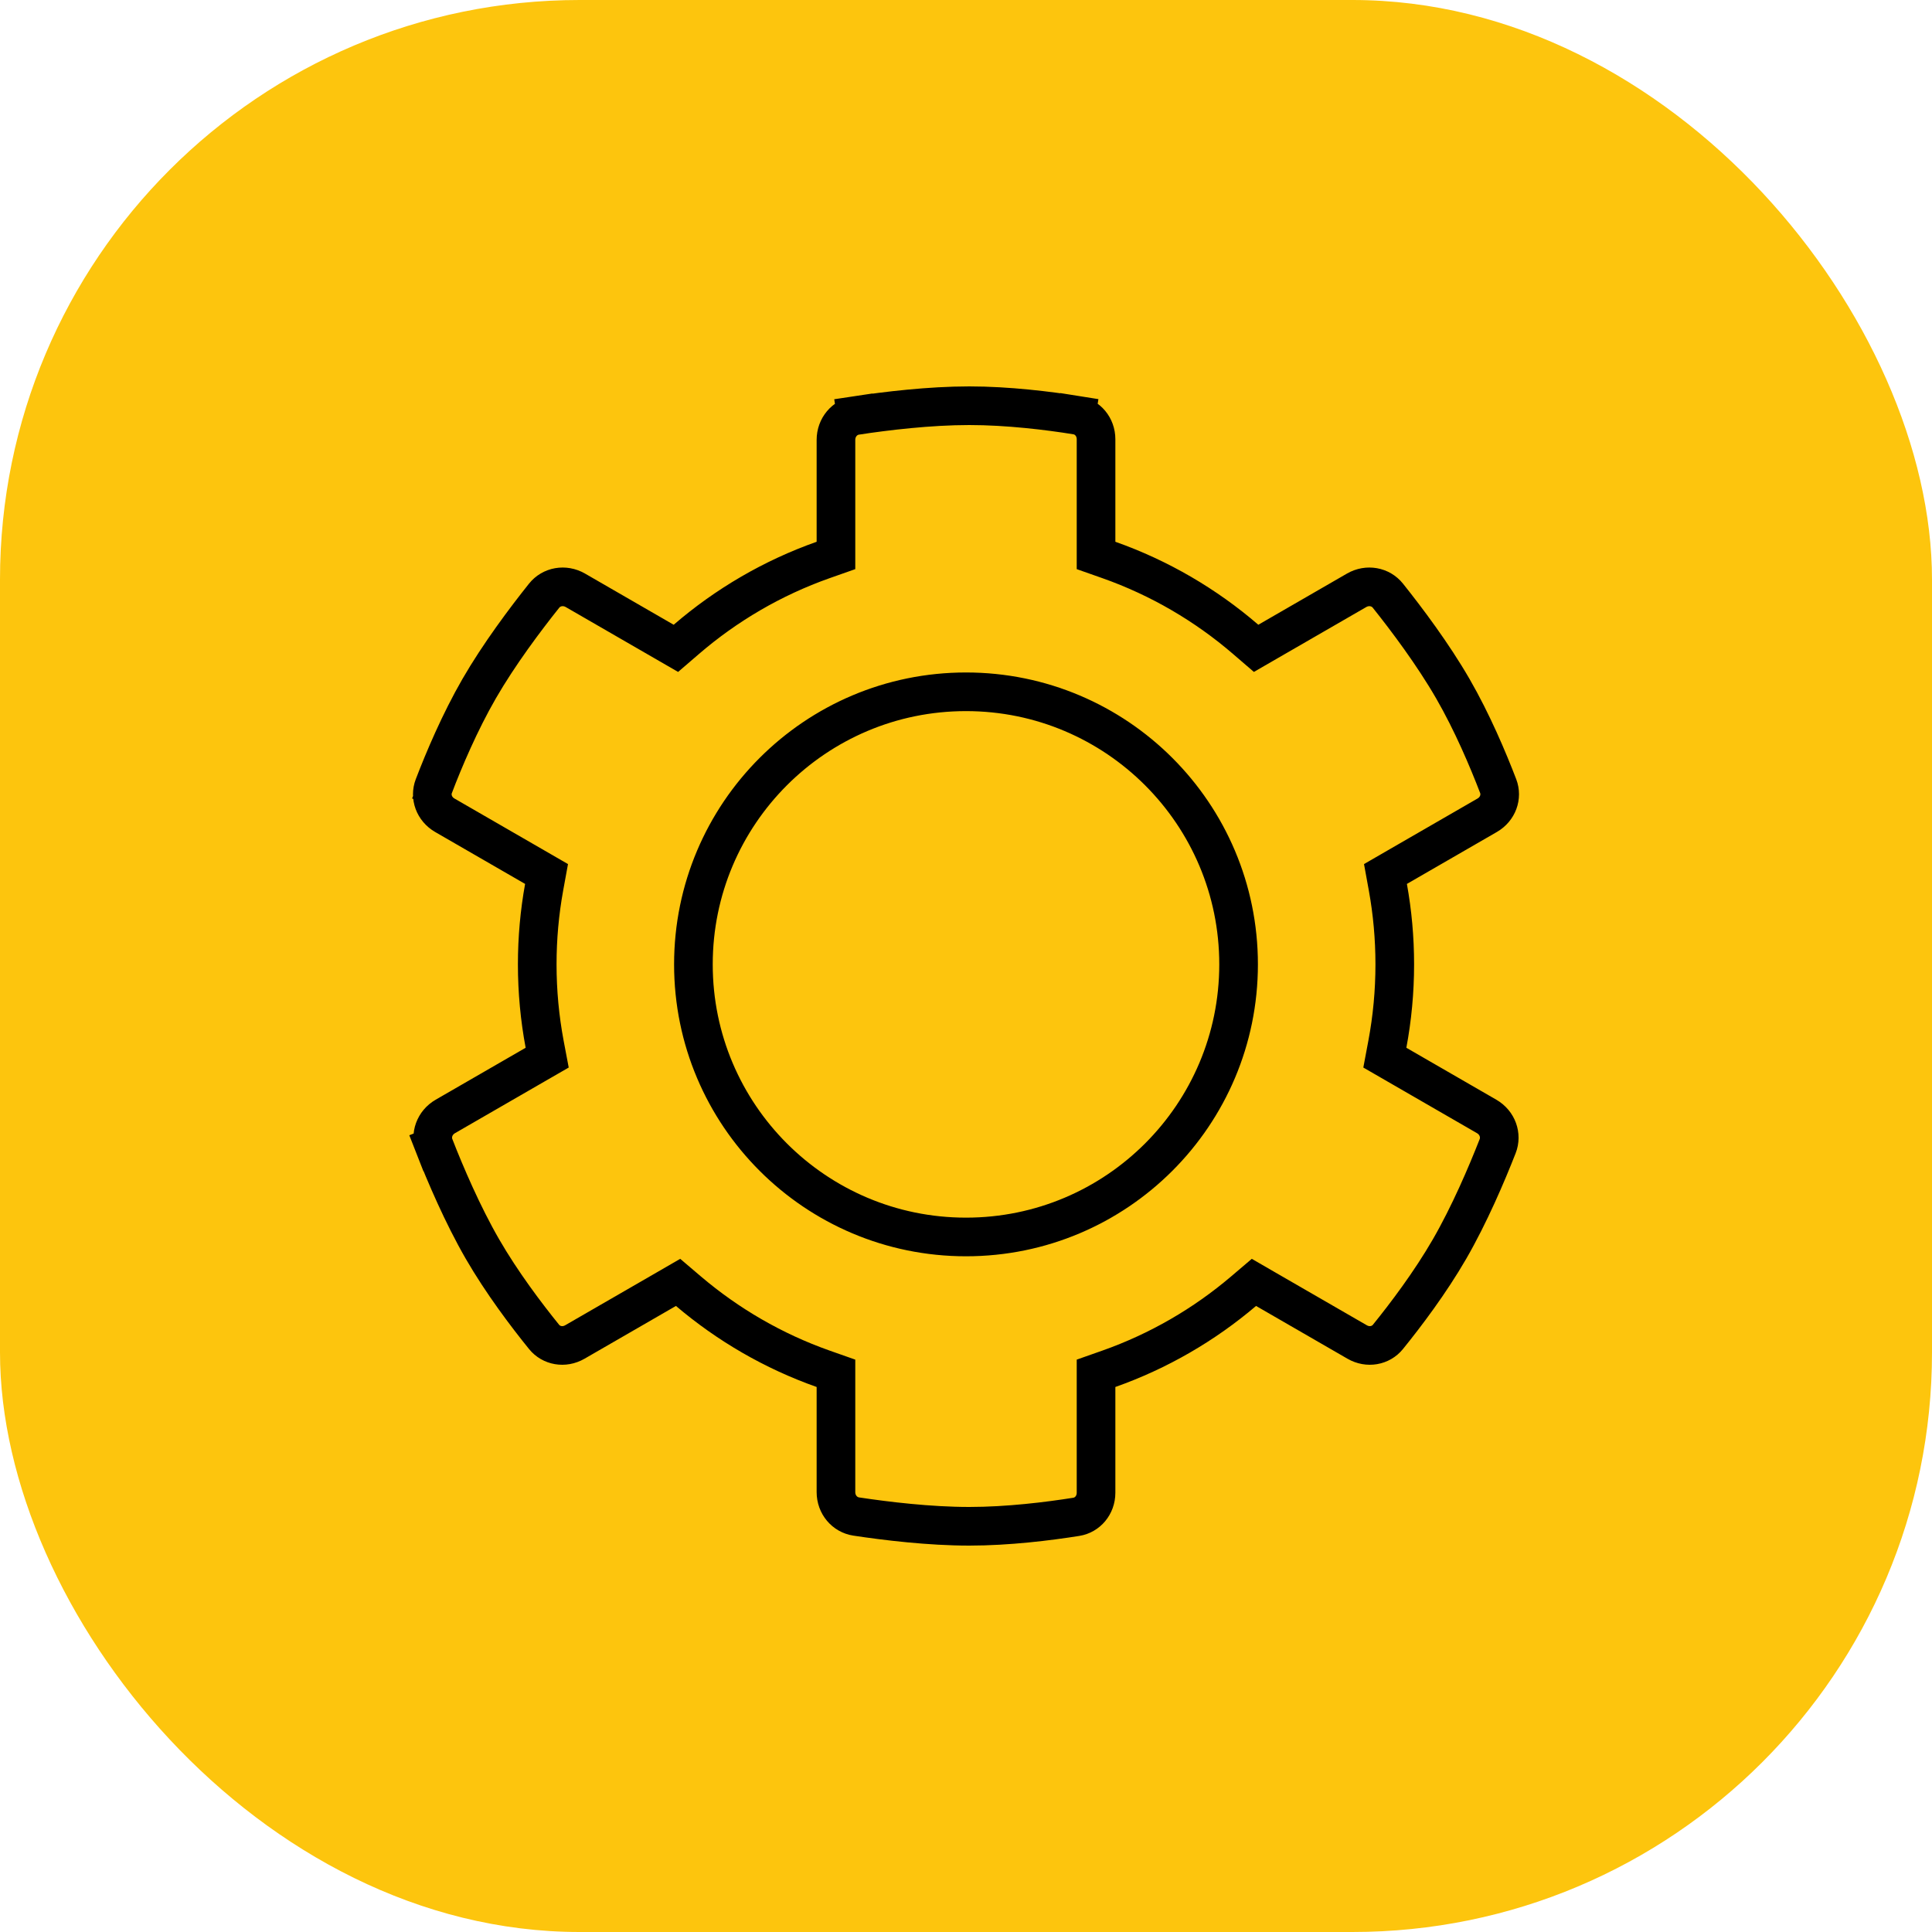
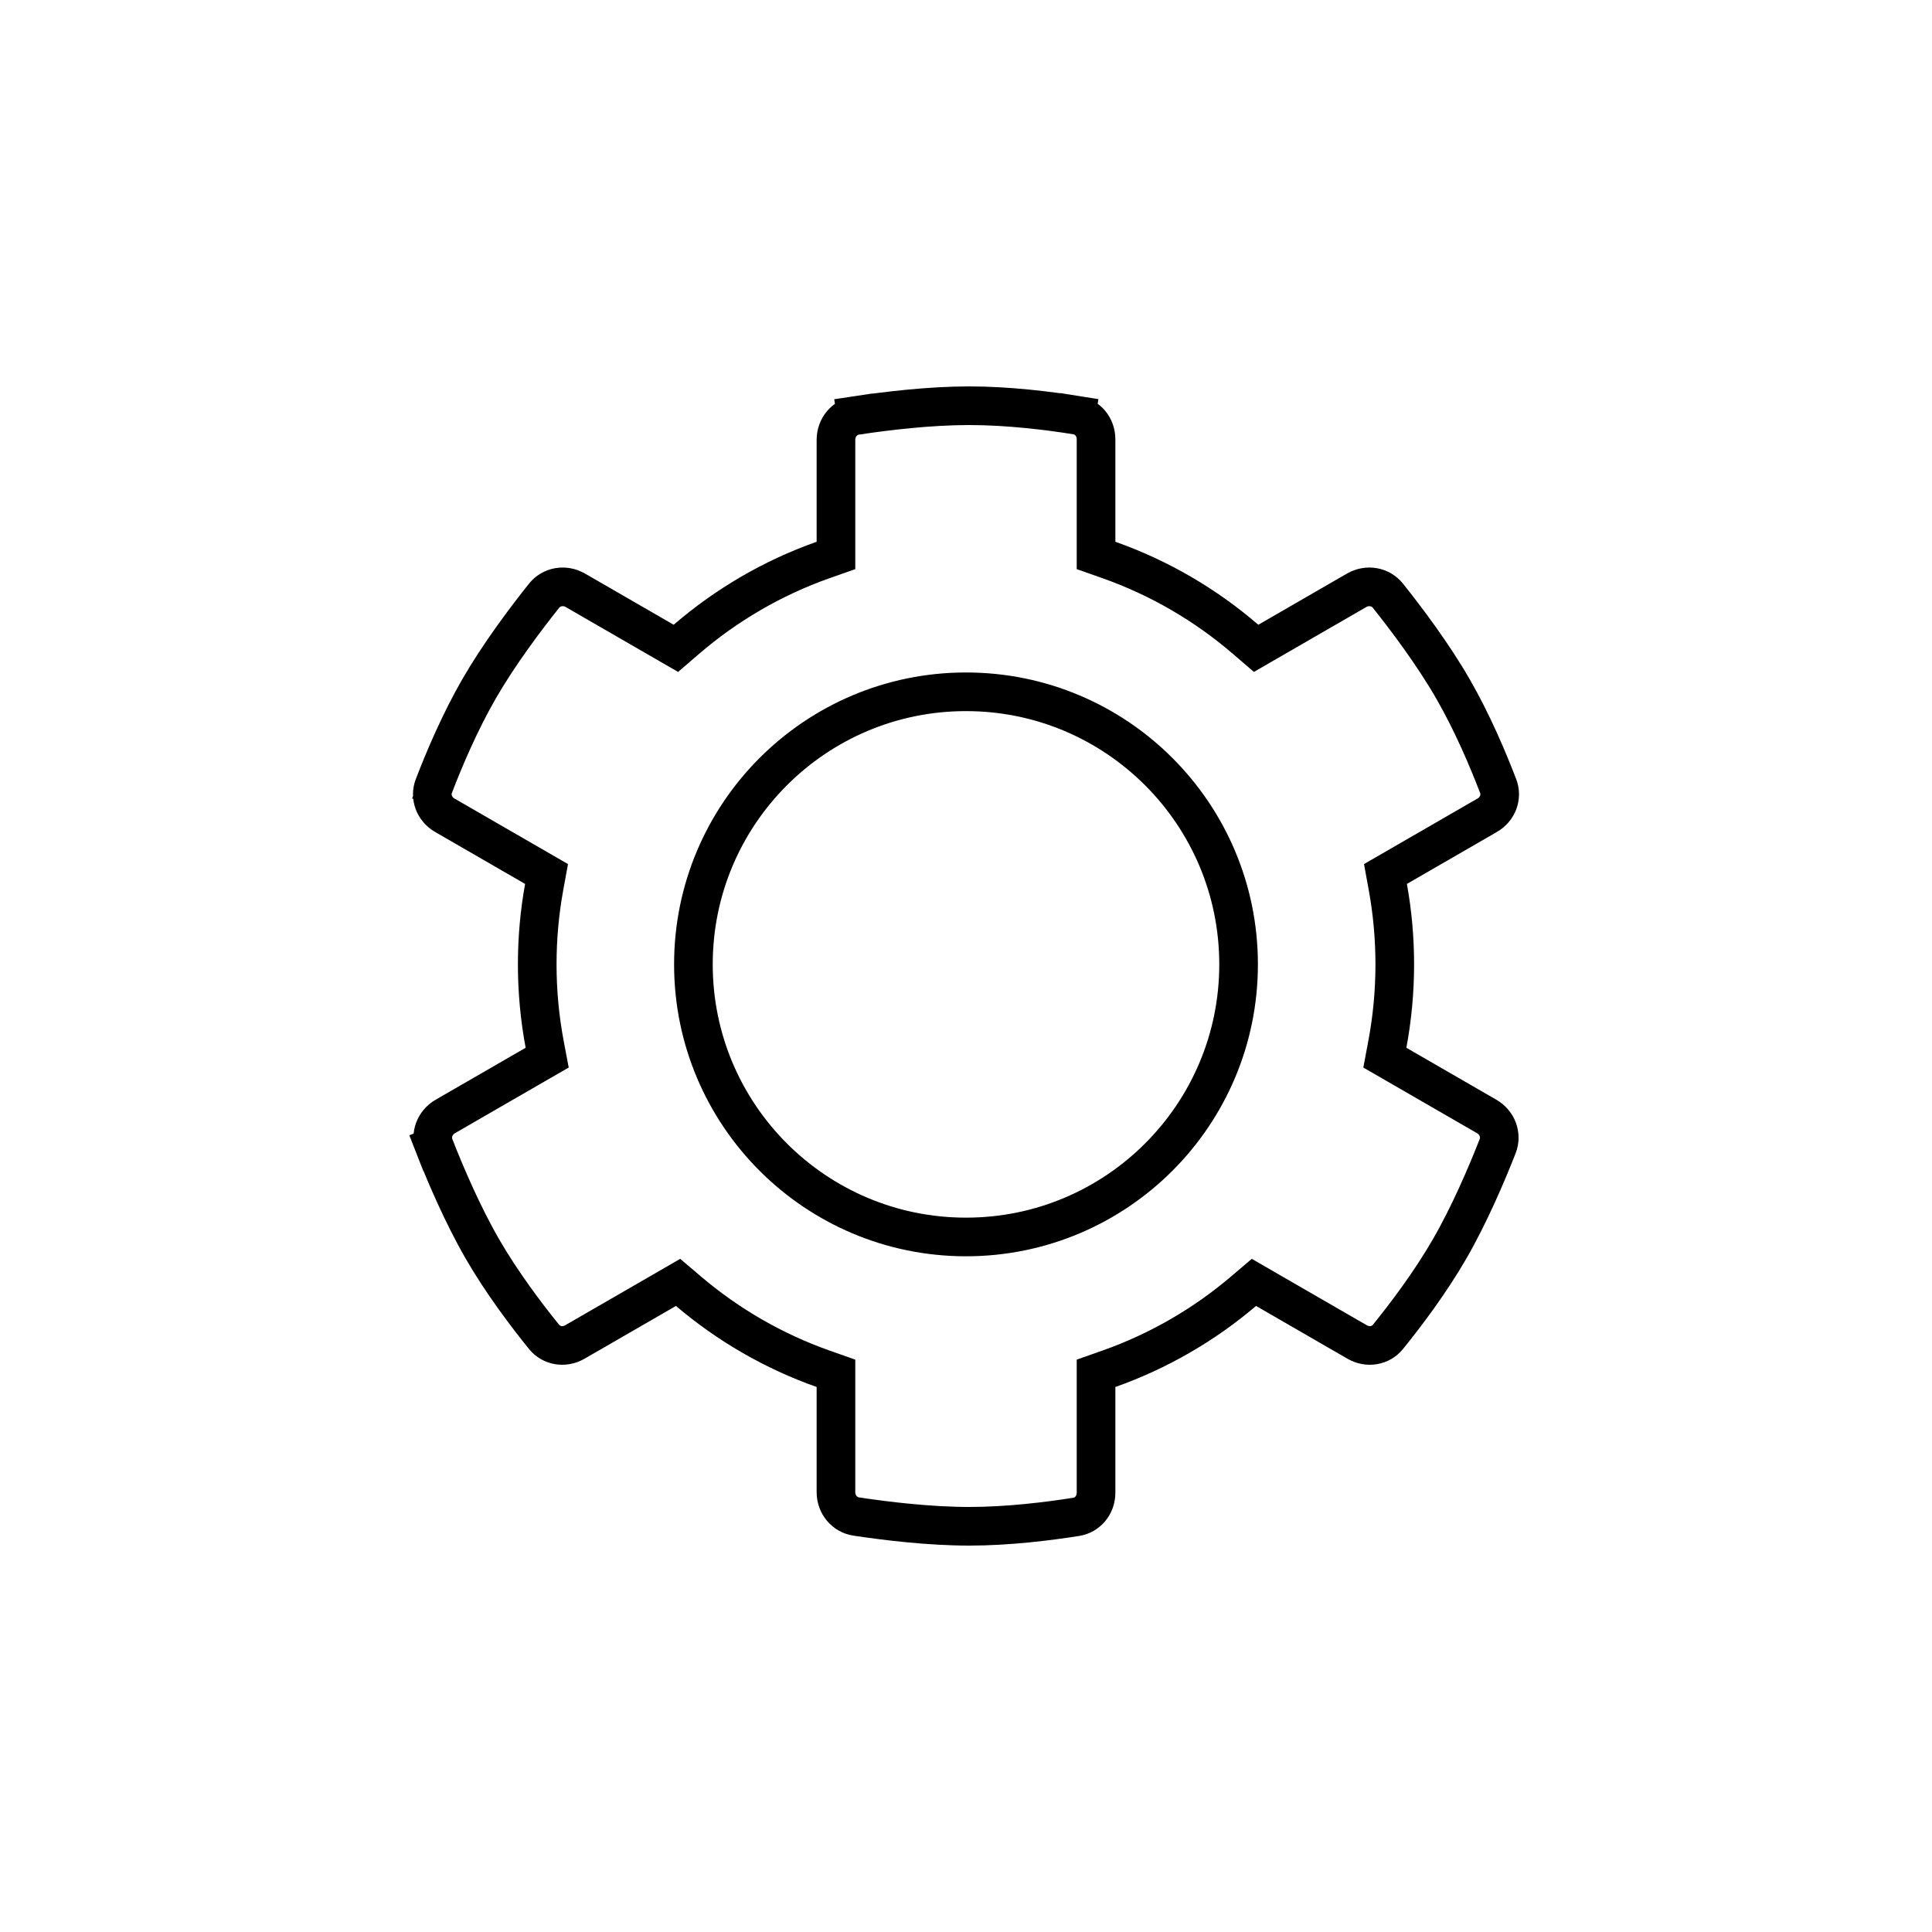
<svg xmlns="http://www.w3.org/2000/svg" width="100" height="100" viewBox="0 0 100 100" fill="none">
-   <rect width="100" height="100" rx="30" fill="#FDC50D" />
  <path d="M56.731 28.042V28.75L57.398 28.985C60.018 29.911 62.413 31.316 64.478 33.095L65.016 33.558L65.631 33.203L70.217 30.555C70.781 30.23 71.46 30.361 71.836 30.832C72.812 32.054 74.169 33.862 75.199 35.646C76.205 37.389 77.022 39.322 77.546 40.689C77.756 41.237 77.533 41.876 76.976 42.198L72.32 44.886L71.711 45.238L71.837 45.93C72.071 47.222 72.193 48.554 72.193 49.916C72.193 51.328 72.061 52.709 71.81 54.047L71.679 54.744L72.292 55.098L76.948 57.786C77.512 58.112 77.738 58.765 77.518 59.327C76.947 60.783 76.06 62.862 75.031 64.646C74.024 66.389 72.758 68.063 71.837 69.2C71.467 69.656 70.802 69.783 70.245 69.461L65.513 66.729L64.903 66.376L64.366 66.833C62.327 68.567 59.971 69.937 57.398 70.847L56.731 71.082V71.79V77.263C56.731 77.907 56.289 78.419 55.709 78.511C54.264 78.741 52.181 79 50.168 79C48.109 79 45.865 78.729 44.318 78.495C43.722 78.405 43.269 77.882 43.269 77.231V71.79V71.082L42.602 70.847C40.029 69.937 37.674 68.567 35.634 66.833L35.097 66.376L34.487 66.729L29.755 69.461C29.198 69.783 28.533 69.656 28.163 69.2C27.242 68.063 25.976 66.389 24.969 64.645C23.94 62.862 23.053 60.783 22.482 59.327L21.551 59.692L22.482 59.327C22.262 58.765 22.488 58.112 23.052 57.786L27.708 55.098L28.322 54.744L28.19 54.047C27.939 52.709 27.807 51.328 27.807 49.916C27.807 48.554 27.929 47.222 28.163 45.93L28.289 45.238L27.68 44.886L23.024 42.198C22.467 41.876 22.244 41.237 22.454 40.689L21.689 40.395L22.454 40.689C22.978 39.322 23.795 37.389 24.801 35.645L24.801 35.645C25.831 33.862 27.188 32.054 28.164 30.832C28.54 30.361 29.219 30.23 29.783 30.555L34.369 33.203L34.984 33.558L35.522 33.095C37.587 31.316 39.982 29.911 42.602 28.985L43.269 28.75V28.042V22.769C43.269 22.118 43.722 21.595 44.318 21.505L44.169 20.516L44.318 21.505C45.865 21.271 48.109 21 50.168 21C52.181 21 54.264 21.259 55.709 21.489L55.866 20.502L55.709 21.489C56.289 21.581 56.731 22.093 56.731 22.737V28.042ZM50 64.025C57.792 64.025 64.109 57.708 64.109 49.916C64.109 42.124 57.792 35.807 50 35.807C42.208 35.807 35.891 42.124 35.891 49.916C35.891 57.708 42.208 64.025 50 64.025Z" stroke="black" stroke-width="2" />
</svg>